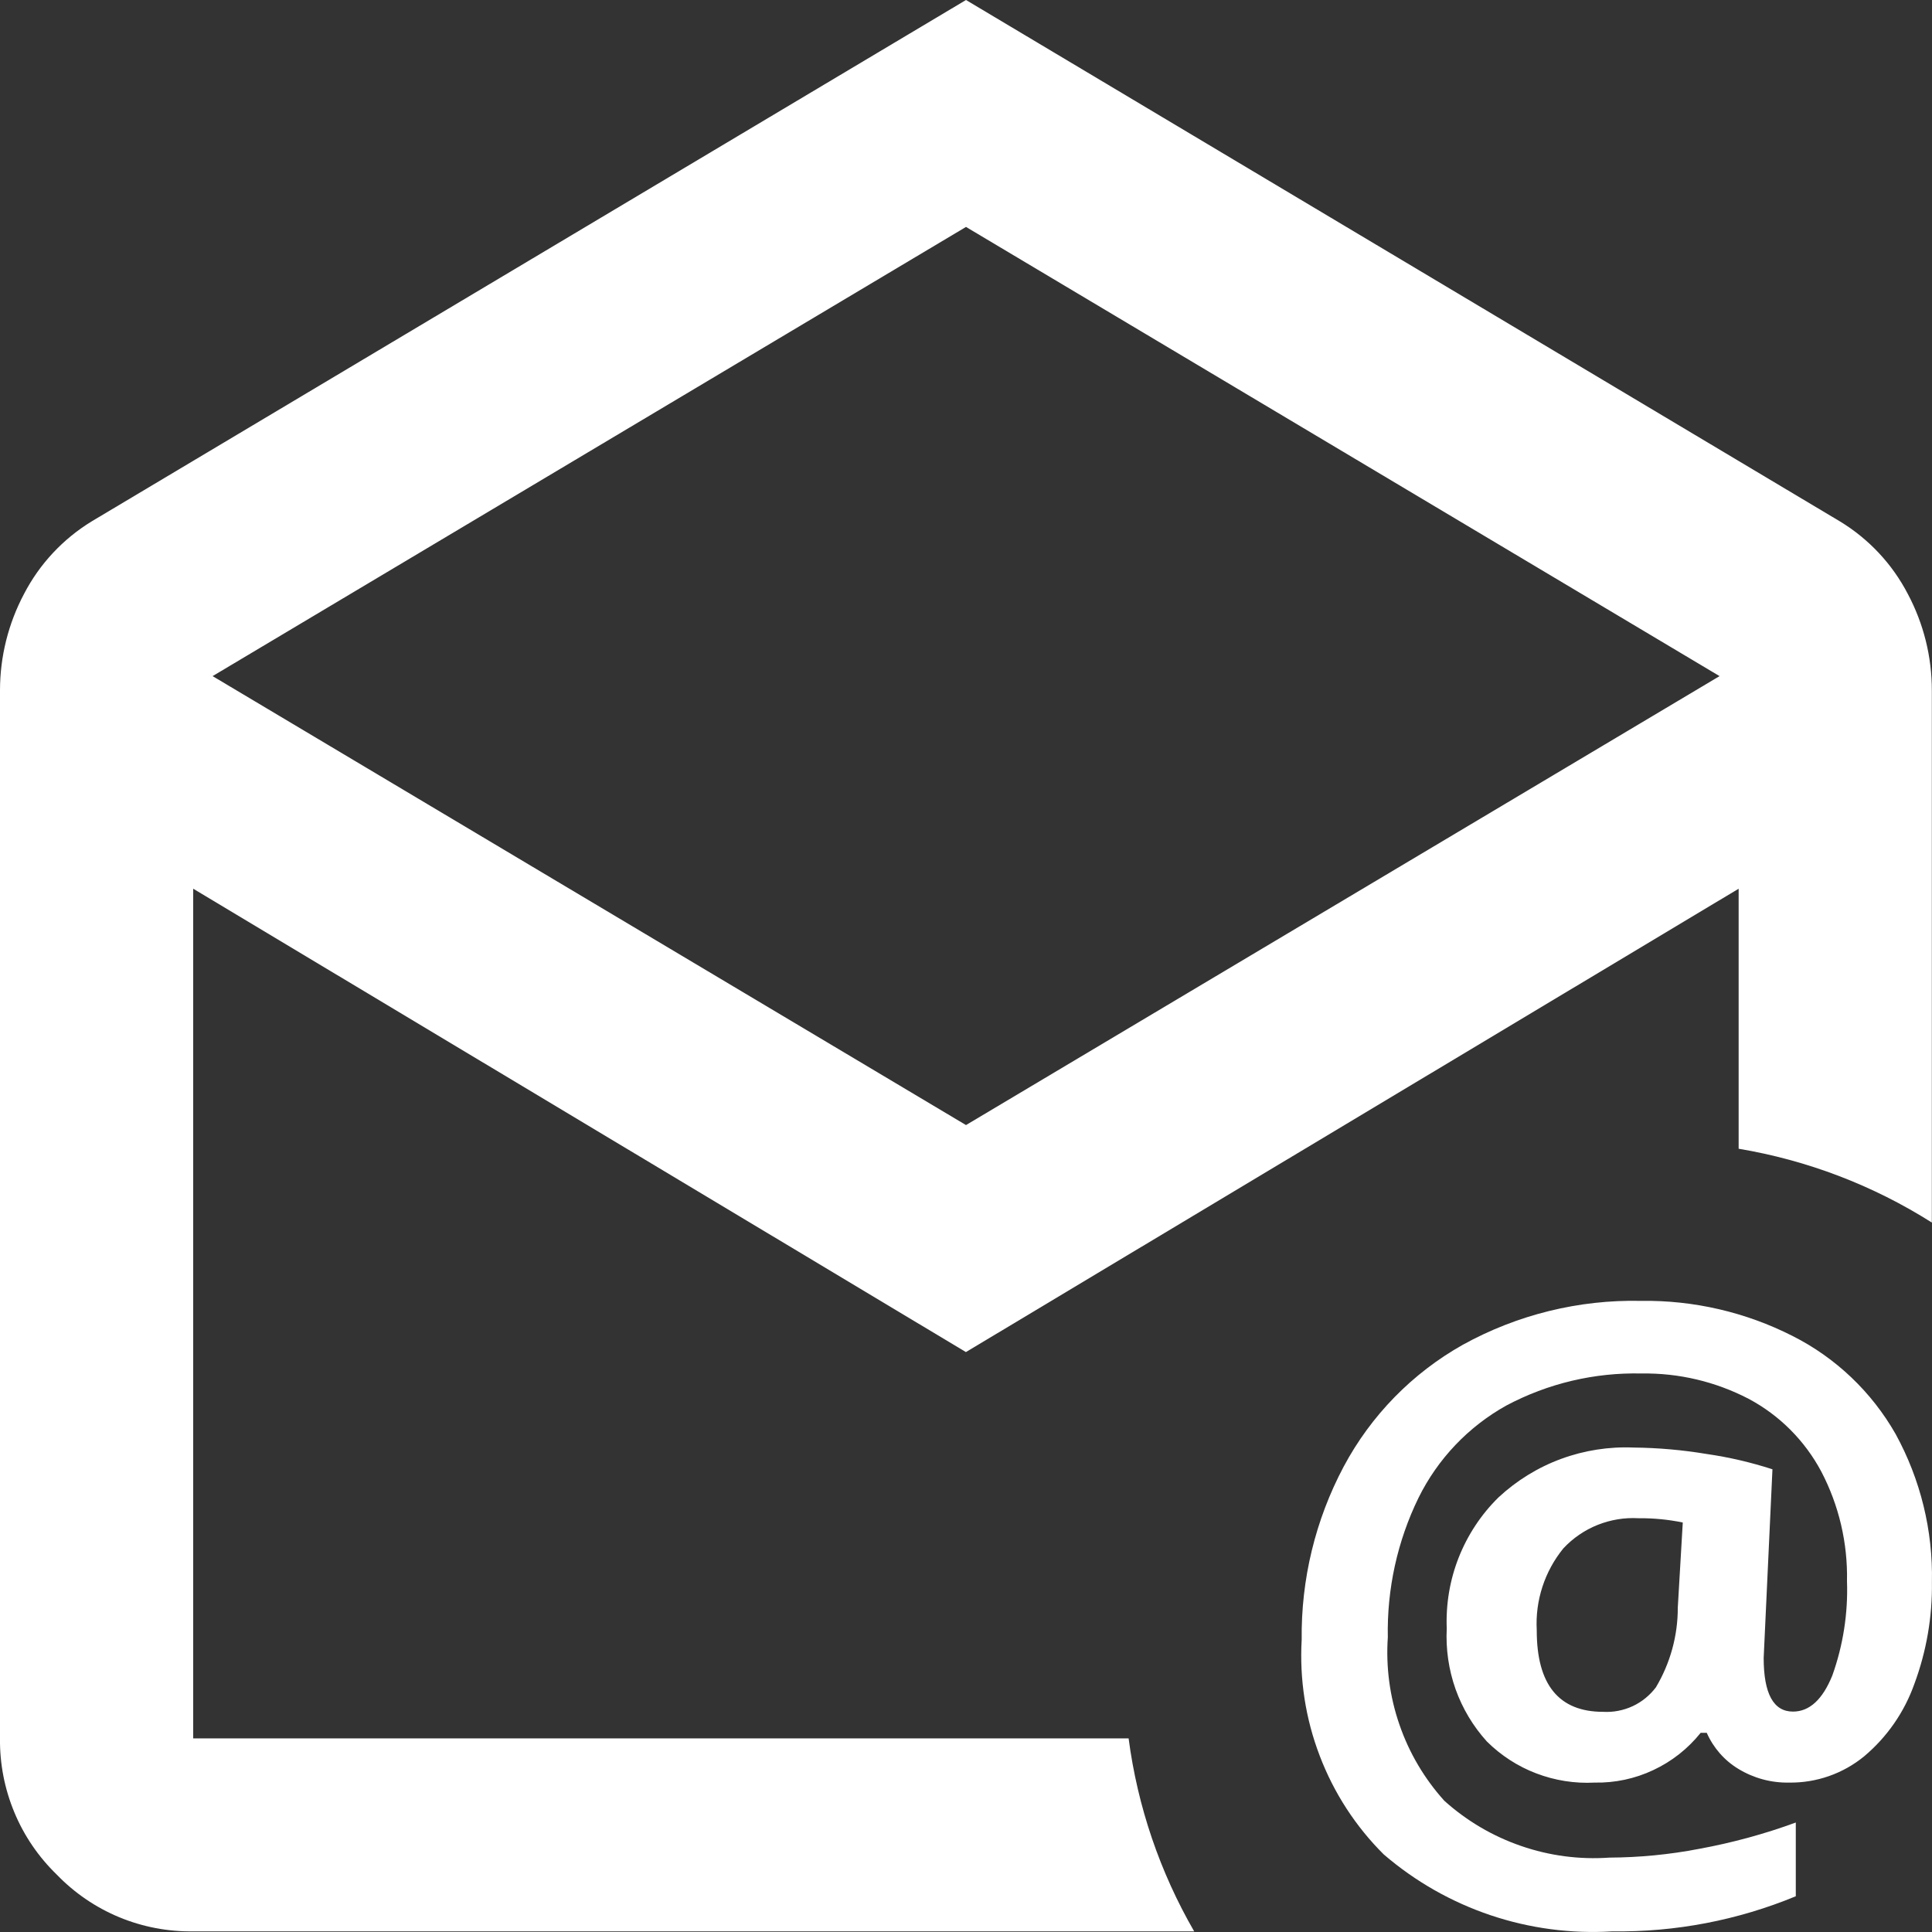
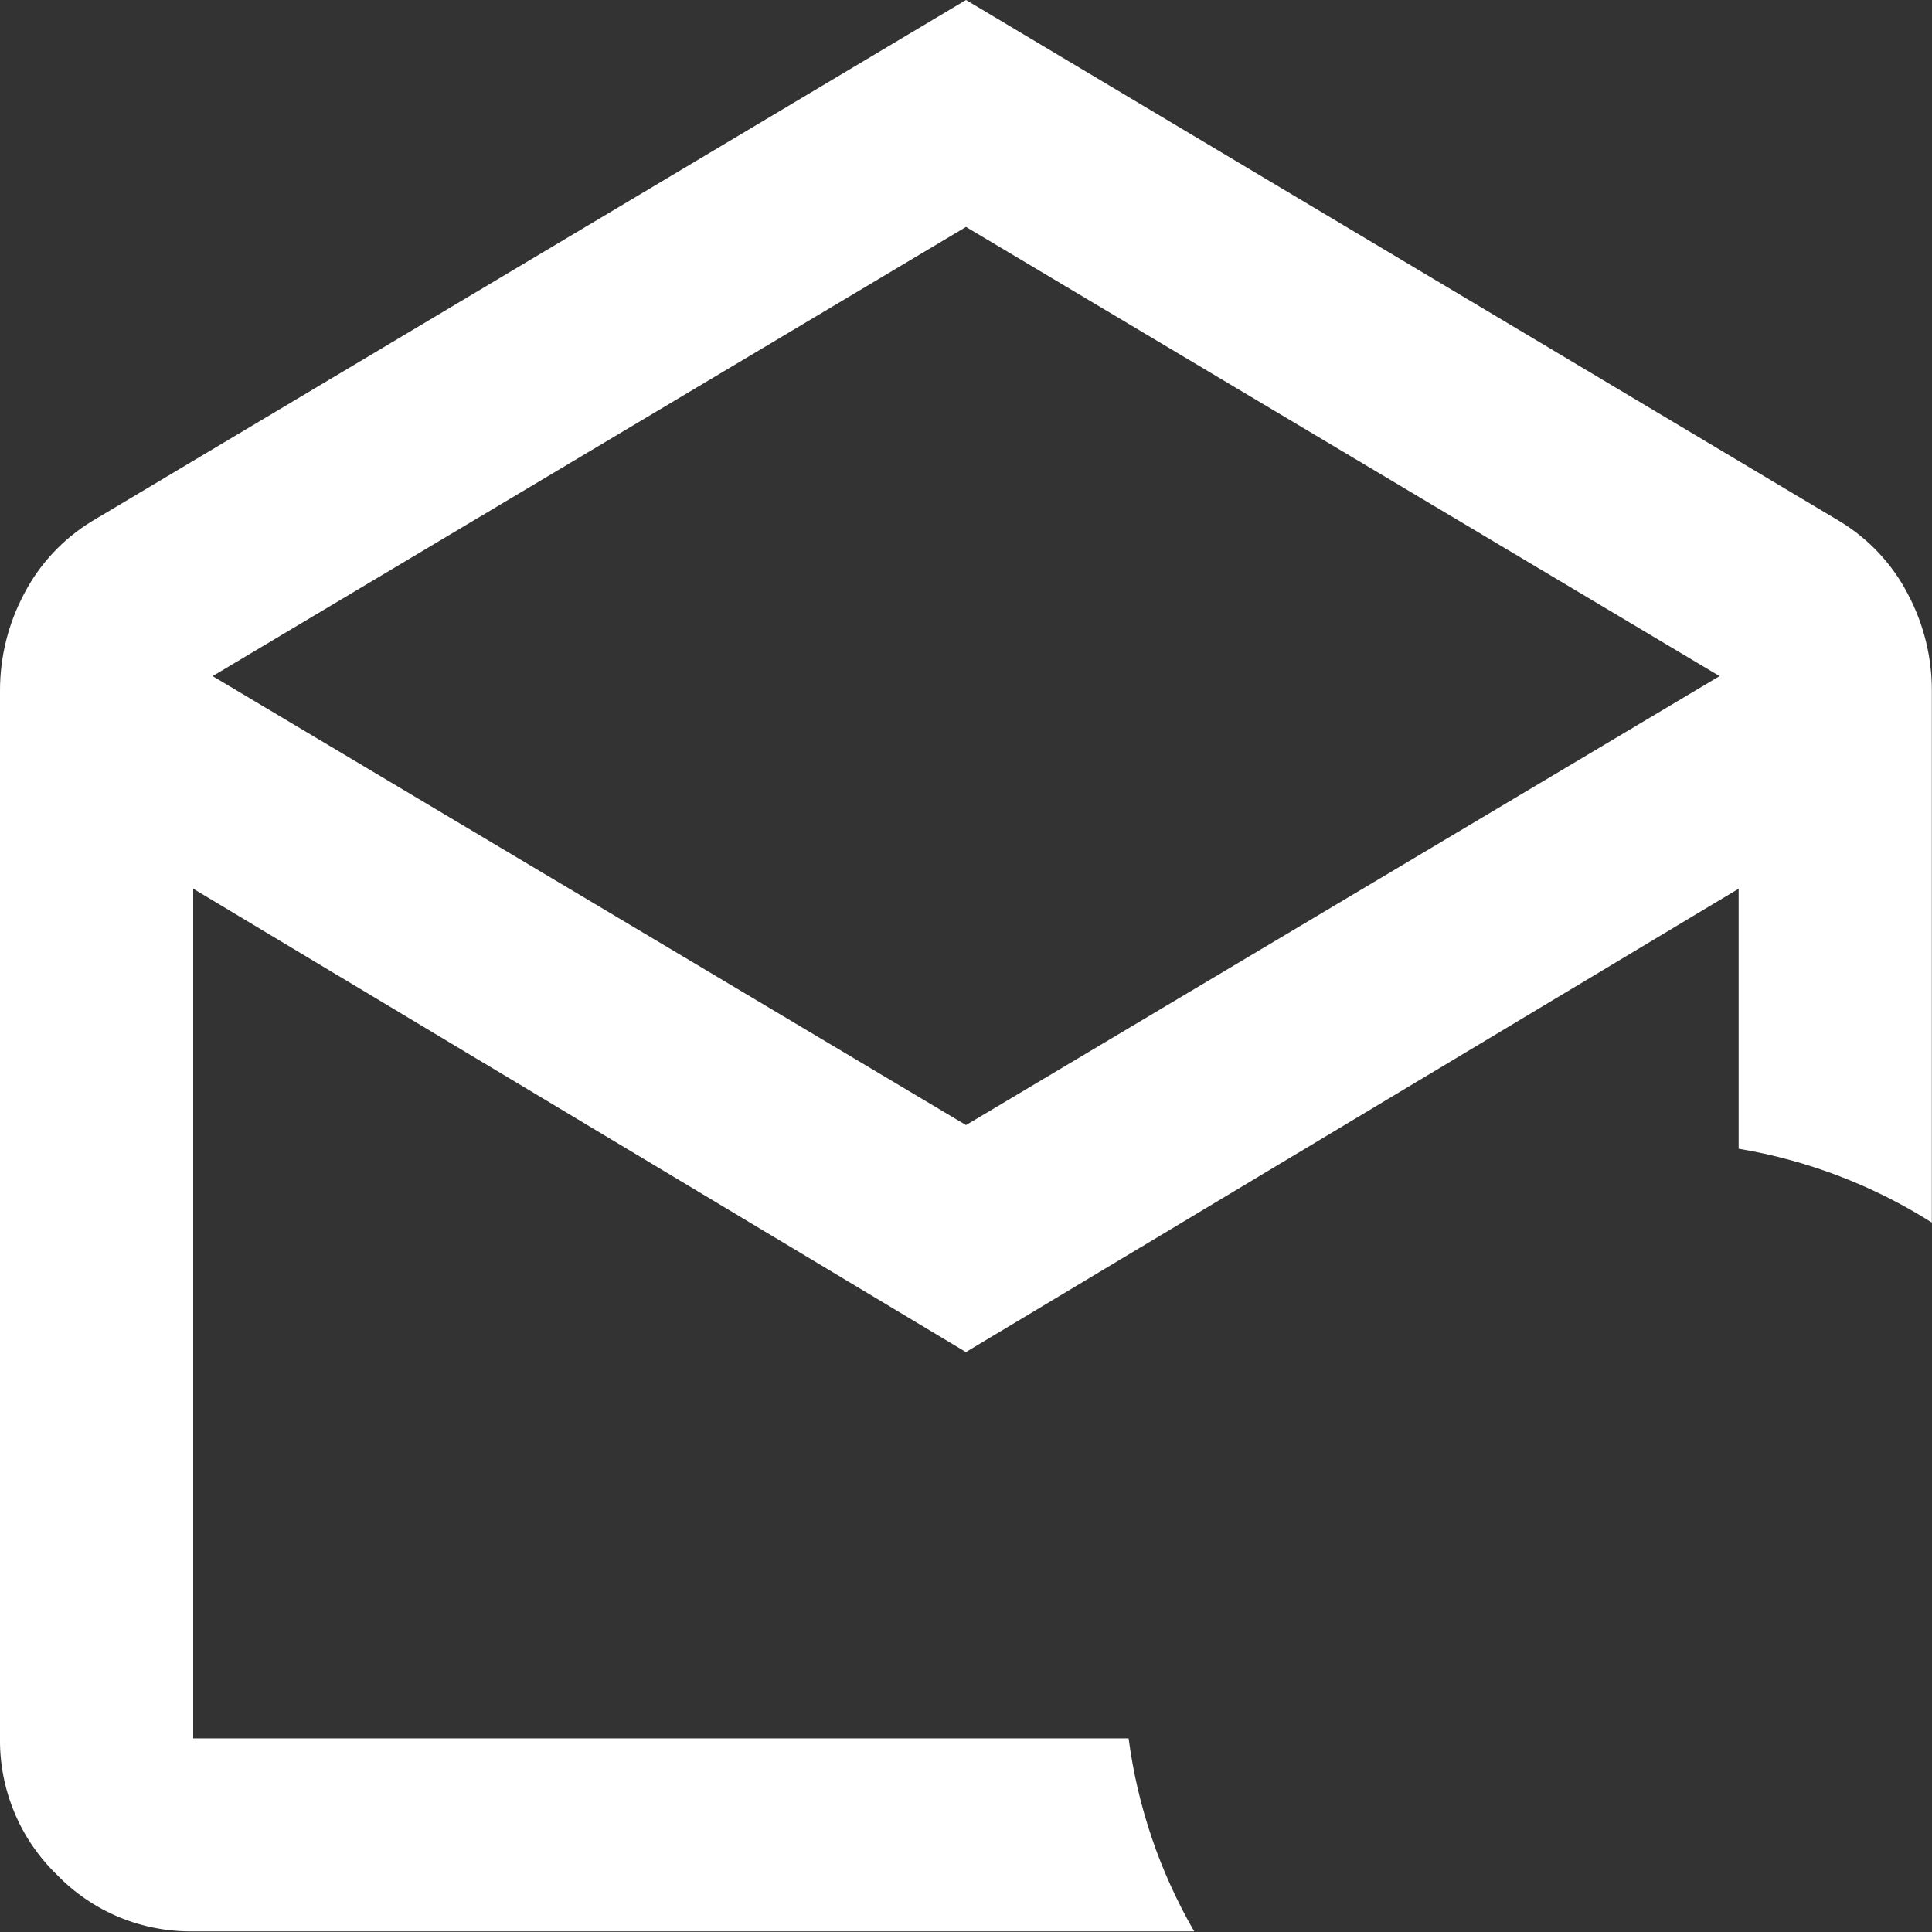
<svg xmlns="http://www.w3.org/2000/svg" width="24" height="24" viewBox="0 0 24 24" fill="none">
  <rect x="0" y="0" width="24" height="24" fill="#333333" stroke="none" />
  <g id="icon-kontaktformular-mail">
    <path id="Differenzmenge 1" d="M14.836 23.992H2.401C2.086 23.997 1.772 23.937 1.48 23.816C1.189 23.695 0.925 23.515 0.706 23.288C0.479 23.068 0.299 22.805 0.178 22.513C0.057 22.222 -0.004 21.909 0 21.593V8.576C0 8.158 0.103 7.746 0.299 7.377C0.492 7.005 0.783 6.694 1.14 6.476L12 0L22.858 6.478C23.216 6.696 23.507 7.007 23.7 7.379C23.896 7.748 23.999 8.16 23.998 8.579V15.187C23.267 14.724 22.451 14.413 21.598 14.27V11.04L11.999 16.796L2.4 11.04V21.595H14.02C14.131 22.441 14.409 23.256 14.836 23.995V23.992ZM12 2.819L2.641 8.399L12 13.976L21.361 8.399L12 2.819Z" fill="white" />
-     <path id="Pfad 20306" d="M23.999 19.655C24.005 20.086 23.931 20.514 23.781 20.918C23.657 21.268 23.442 21.578 23.158 21.817C22.895 22.033 22.564 22.149 22.223 22.144C22.002 22.148 21.784 22.089 21.595 21.974C21.421 21.869 21.284 21.712 21.202 21.526H21.126C20.968 21.723 20.768 21.881 20.539 21.988C20.311 22.096 20.061 22.149 19.808 22.144C19.562 22.157 19.316 22.118 19.085 22.03C18.855 21.943 18.646 21.807 18.471 21.634C18.299 21.444 18.167 21.223 18.081 20.982C17.996 20.741 17.959 20.485 17.972 20.23C17.96 19.929 18.01 19.628 18.121 19.347C18.232 19.067 18.4 18.812 18.615 18.601C18.84 18.392 19.104 18.229 19.392 18.123C19.68 18.017 19.986 17.969 20.293 17.982C20.597 17.985 20.901 18.012 21.201 18.062C21.478 18.102 21.752 18.166 22.018 18.252L21.909 20.595C21.909 21.04 22.031 21.262 22.273 21.262C22.478 21.262 22.641 21.112 22.762 20.813C22.896 20.438 22.958 20.041 22.944 19.642C22.954 19.168 22.844 18.699 22.624 18.279C22.419 17.895 22.105 17.58 21.721 17.376C21.311 17.163 20.855 17.055 20.394 17.062C19.808 17.048 19.229 17.185 18.712 17.46C18.24 17.723 17.86 18.123 17.621 18.607C17.358 19.146 17.228 19.741 17.24 20.34C17.215 20.708 17.264 21.078 17.385 21.426C17.505 21.775 17.695 22.096 17.942 22.37C18.219 22.619 18.543 22.81 18.895 22.931C19.247 23.053 19.62 23.102 19.991 23.076C20.366 23.074 20.74 23.038 21.108 22.967C21.517 22.892 21.918 22.783 22.308 22.64V23.556C21.587 23.854 20.812 24.003 20.032 23.992C18.996 24.056 17.976 23.713 17.189 23.036C16.84 22.689 16.569 22.271 16.394 21.811C16.218 21.352 16.142 20.86 16.17 20.369C16.161 19.62 16.34 18.881 16.691 18.22C17.03 17.584 17.544 17.058 18.172 16.705C18.848 16.332 19.612 16.143 20.384 16.16C21.038 16.15 21.685 16.3 22.268 16.596C22.805 16.867 23.25 17.291 23.548 17.814C23.857 18.378 24.013 19.013 23.999 19.655ZM19.09 20.254C19.09 20.928 19.365 21.265 19.915 21.265C20.041 21.272 20.166 21.248 20.281 21.195C20.395 21.142 20.494 21.061 20.57 20.961C20.748 20.662 20.843 20.32 20.842 19.971L20.904 18.913C20.723 18.876 20.539 18.858 20.354 18.86C20.18 18.85 20.007 18.879 19.846 18.943C19.684 19.008 19.54 19.107 19.421 19.234C19.188 19.52 19.07 19.882 19.09 20.25V20.254Z" fill="white" />
  </g>
</svg>